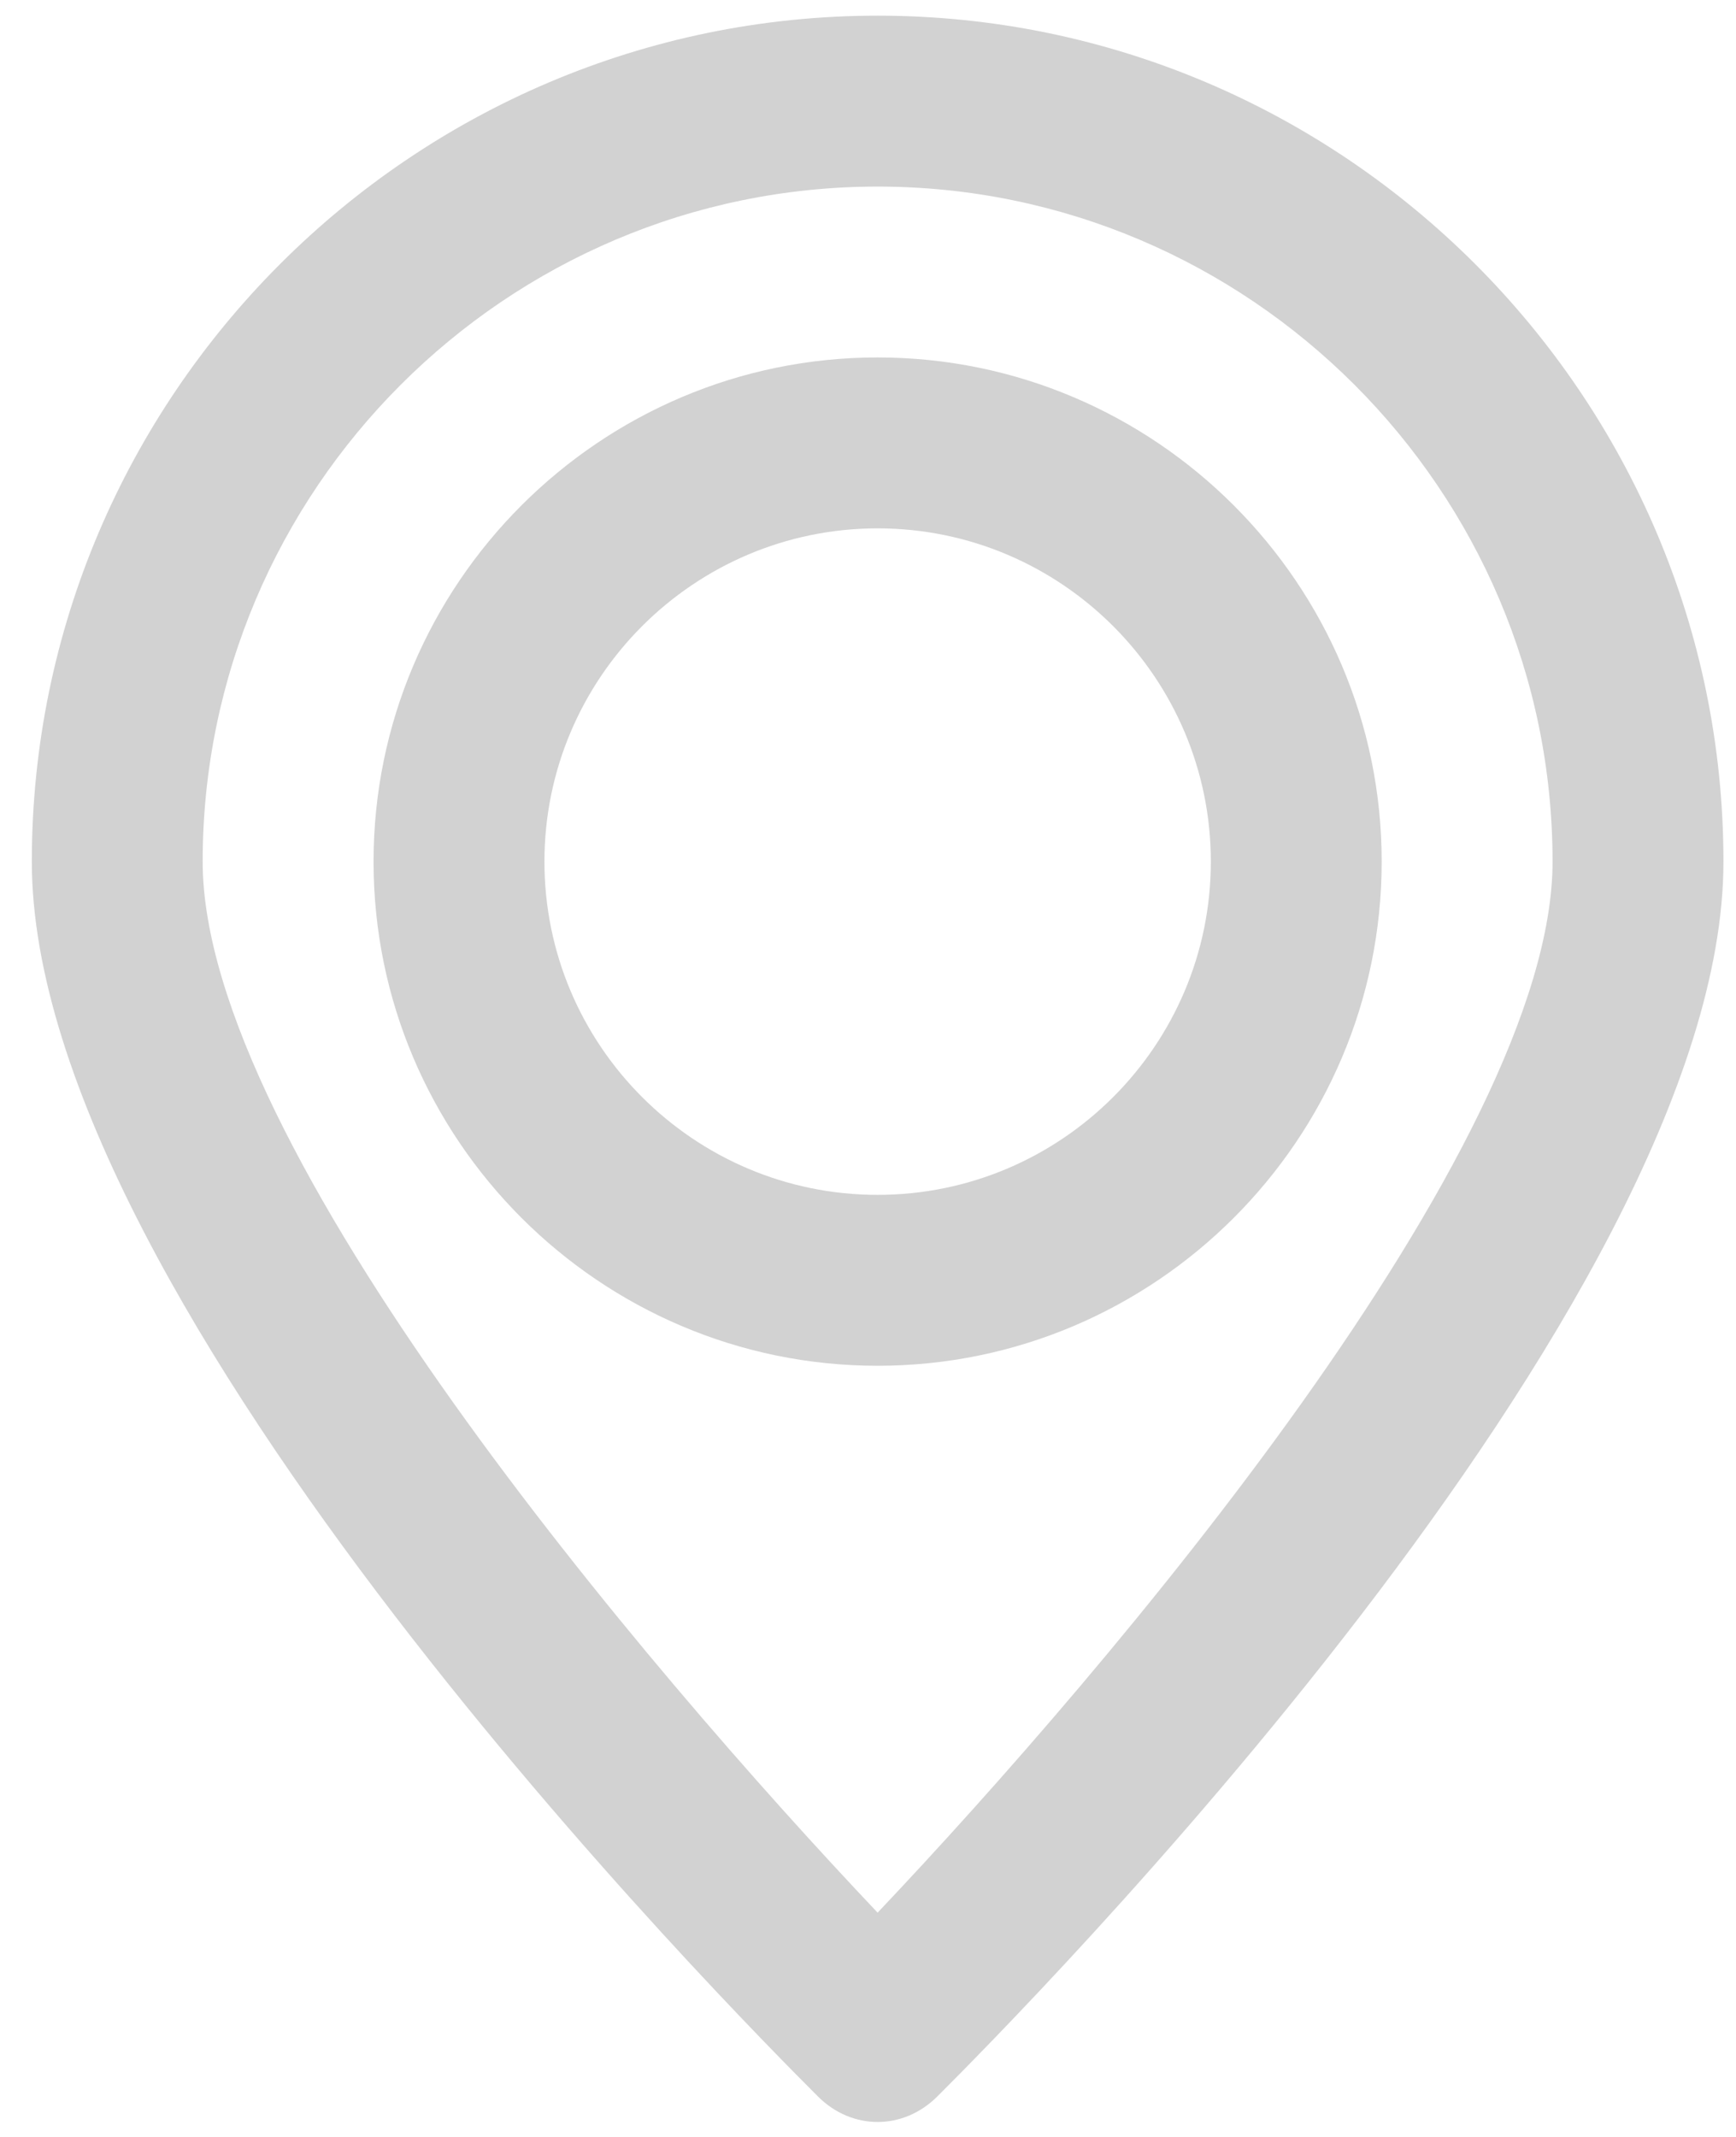
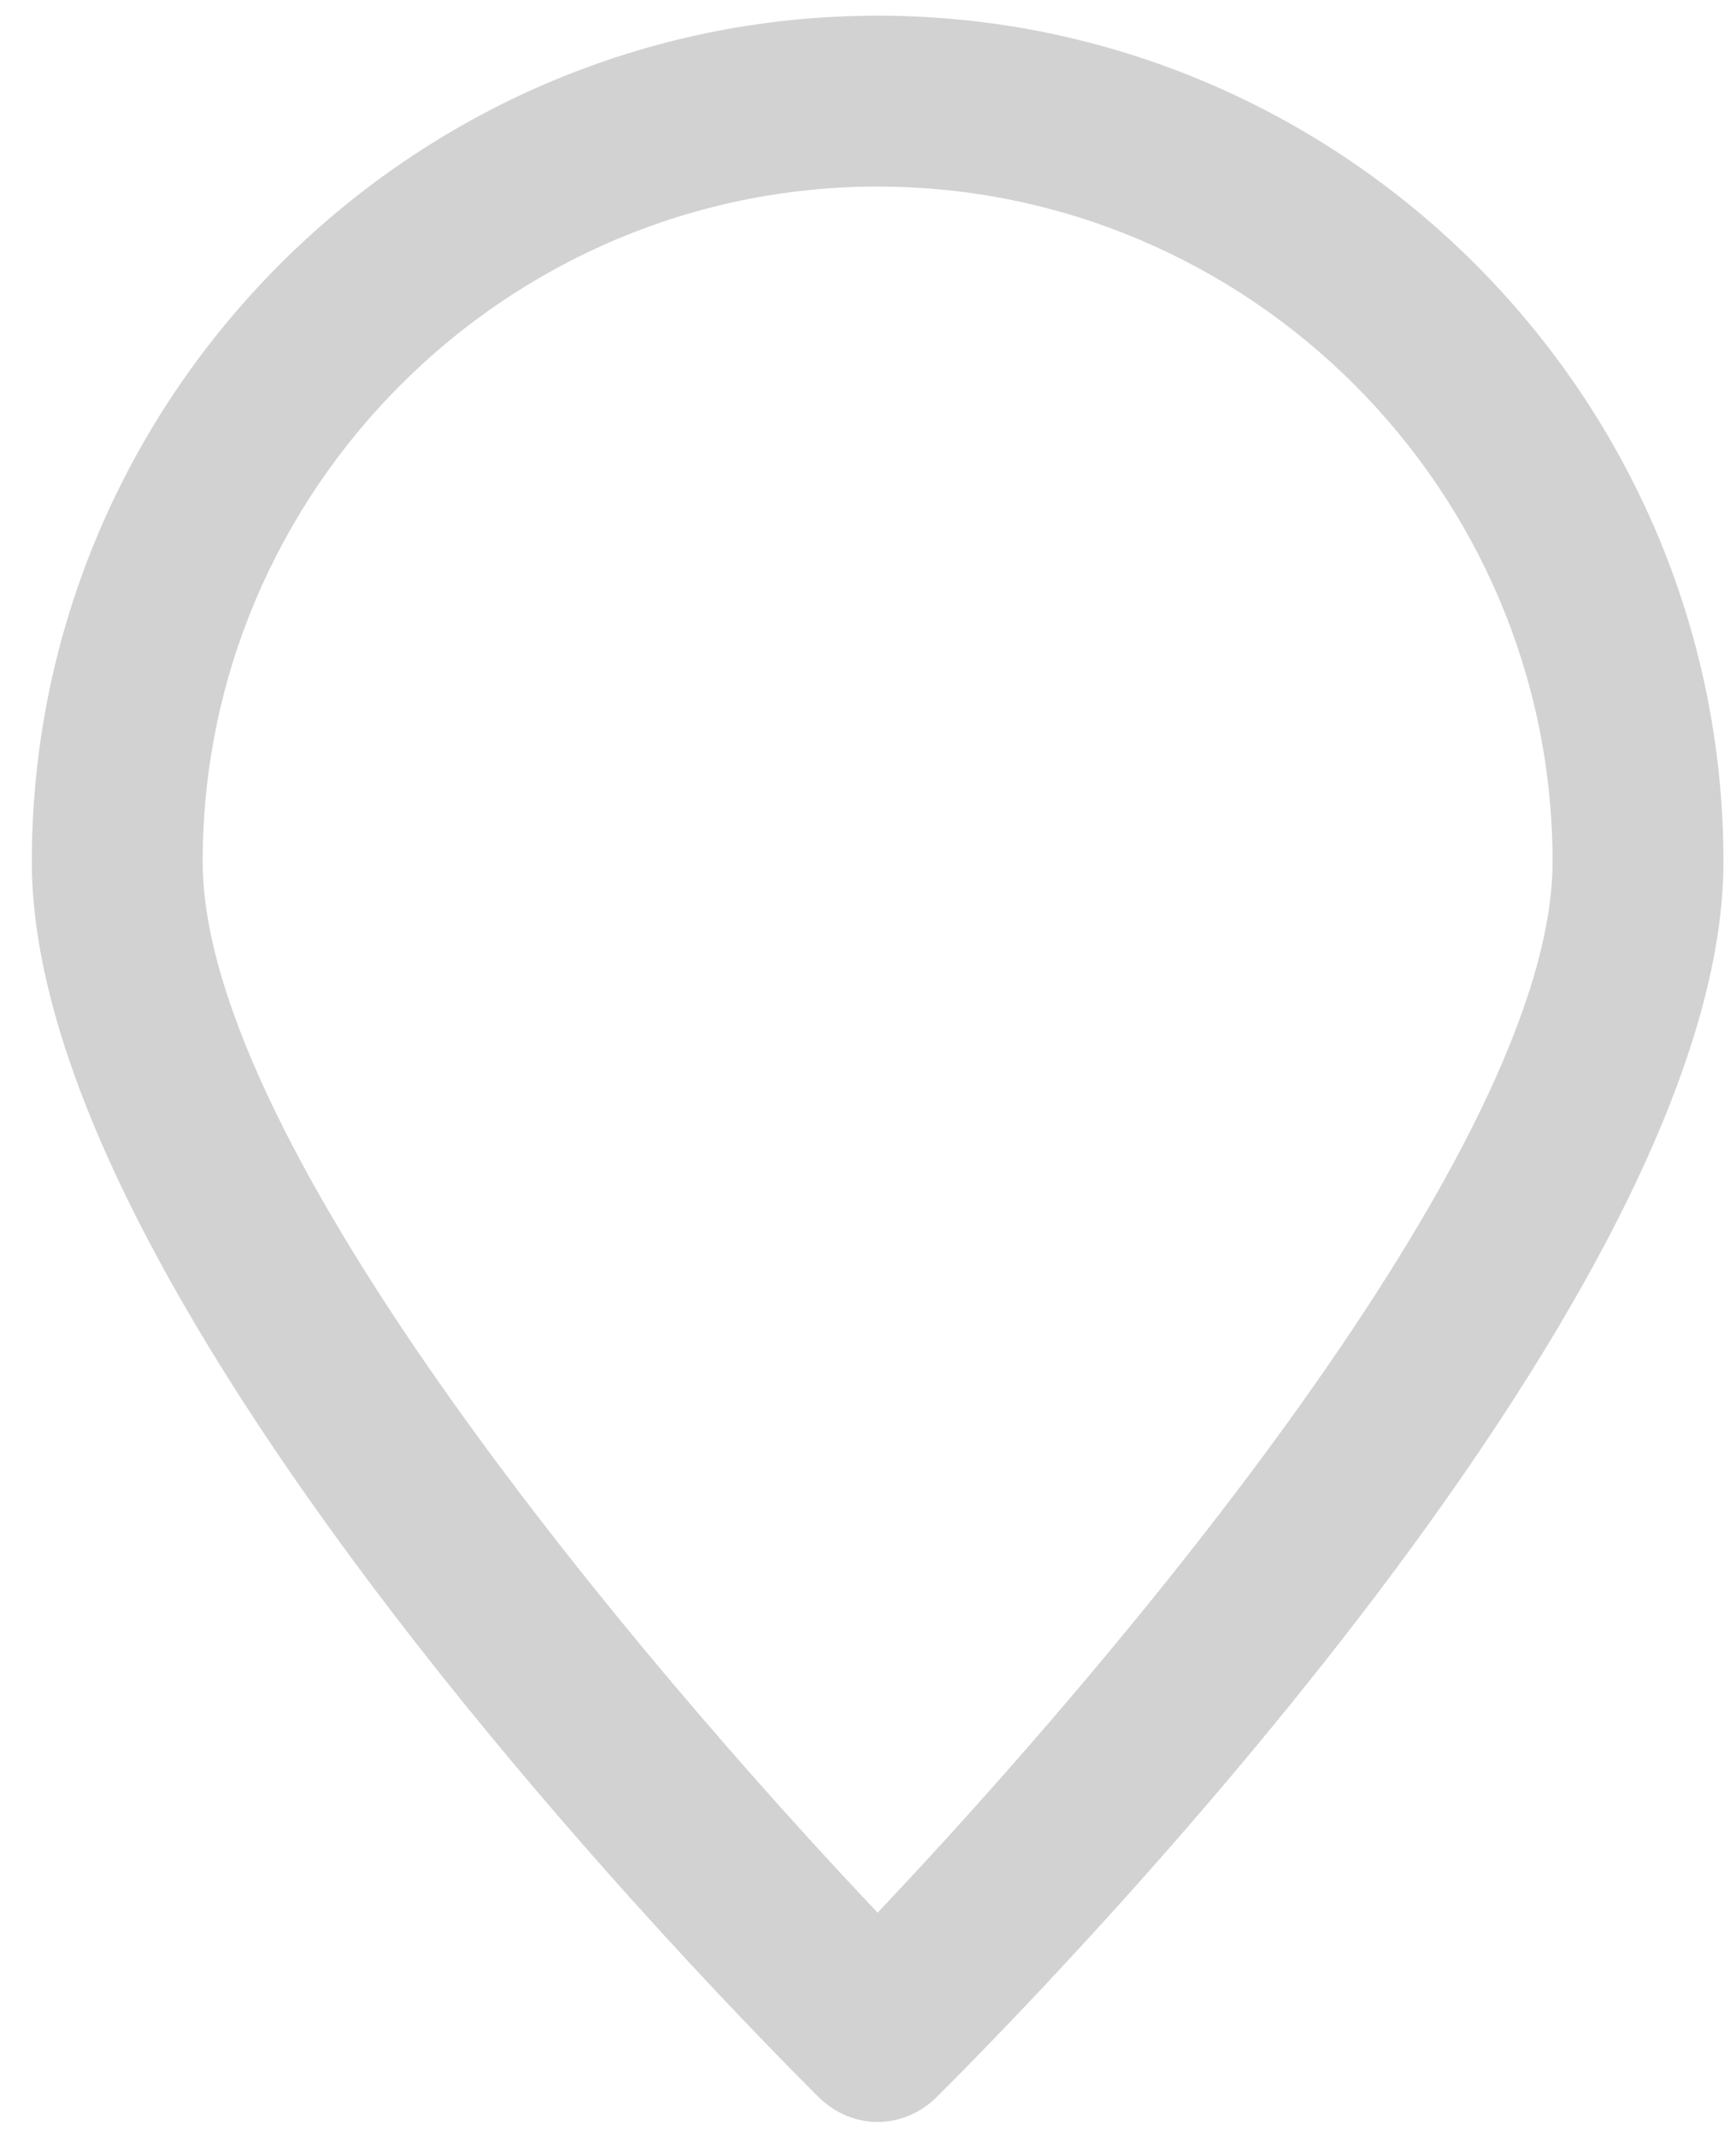
<svg xmlns="http://www.w3.org/2000/svg" width="39" height="48" viewBox="0 0 39 48" fill="none">
  <path d="M19.716 0.352C9.256 0.352 0.715 8.893 0.715 19.354C0.715 29.334 16.549 45.265 18.373 47.088C18.756 47.472 19.236 47.664 19.716 47.664C20.196 47.664 20.676 47.472 21.06 47.088C22.883 45.265 38.718 29.334 38.718 19.354C38.718 8.893 30.177 0.352 19.716 0.352ZM19.716 42.962C14.534 37.492 4.553 25.784 4.553 19.354C4.553 11.005 11.367 4.191 19.716 4.191C28.065 4.191 34.879 11.005 34.879 19.354C34.879 25.784 24.898 37.492 19.716 42.962Z" fill="#D2D2D2" />
-   <path d="M19.716 8.029C13.478 8.029 8.392 13.116 8.392 19.354C8.392 25.592 13.478 30.678 19.716 30.678C25.954 30.678 31.04 25.592 31.04 19.354C31.04 13.116 25.954 8.029 19.716 8.029ZM19.716 26.839C15.59 26.839 12.231 23.48 12.231 19.354C12.231 15.227 15.59 11.868 19.716 11.868C23.843 11.868 27.202 15.227 27.202 19.354C27.202 23.48 23.843 26.839 19.716 26.839Z" fill="#D2D2D2" />
</svg>